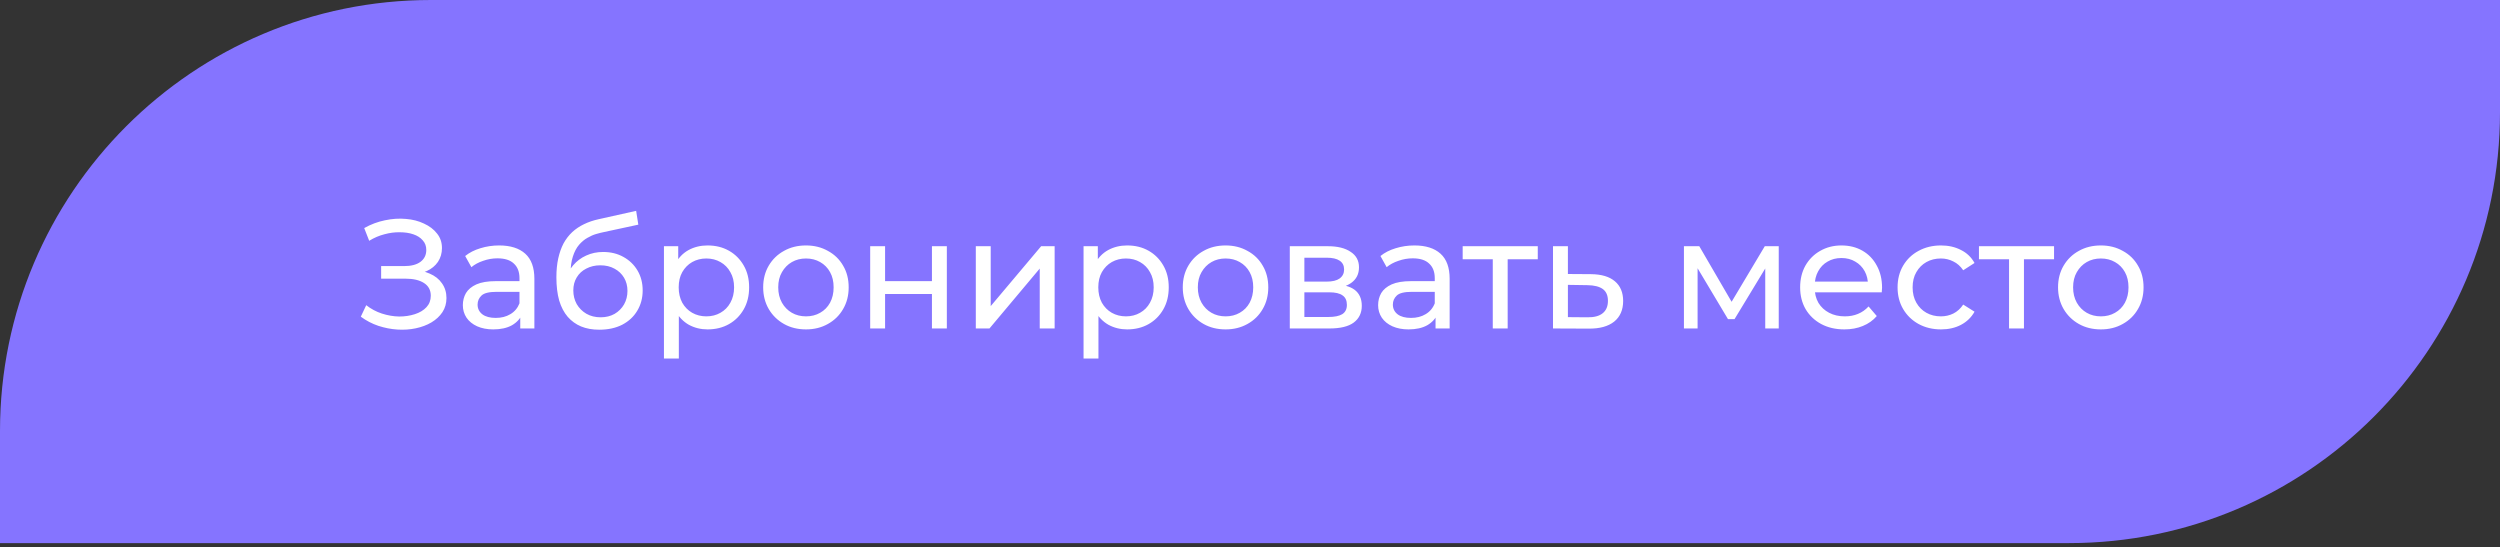
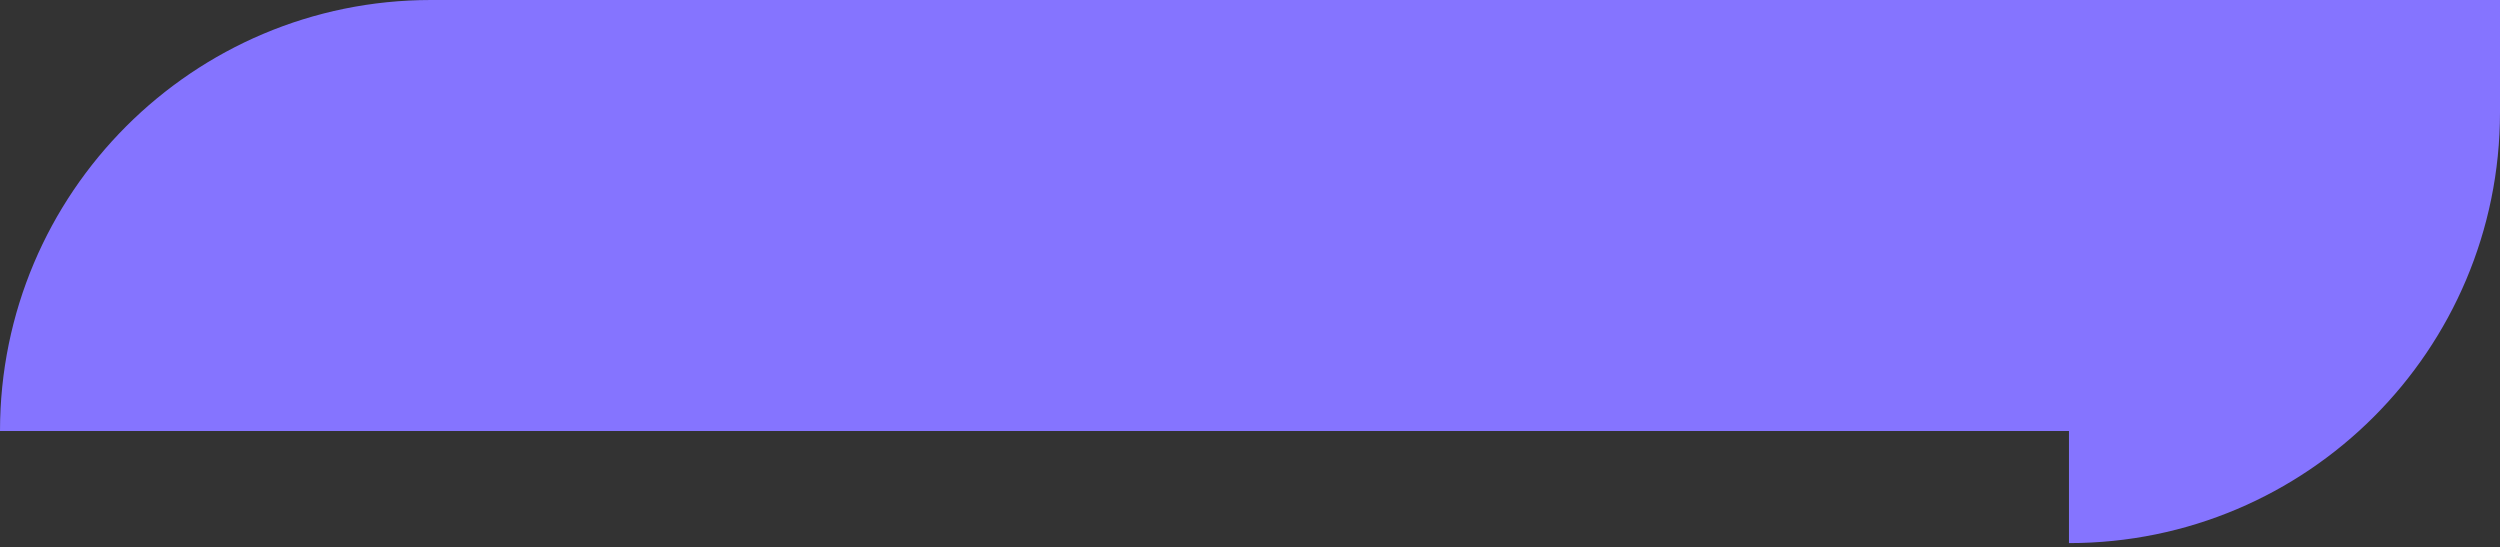
<svg xmlns="http://www.w3.org/2000/svg" width="274" height="60" viewBox="0 0 274 60" fill="none">
  <rect x="0" y="0" width="274" height="60" fill="#333333" stroke="none" />
-   <path d="M0 47.241C0 21.151 21.151 0 47.241 0H274V12.283C274 38.373 252.849 59.524 226.759 59.524H0V47.241Z" fill="#8574FF" />
-   <path d="M39.544 34.708L40.139 33.449C40.661 33.857 41.234 34.163 41.857 34.367C42.492 34.571 43.121 34.679 43.745 34.691C44.368 34.691 44.941 34.605 45.463 34.435C45.995 34.265 46.421 34.01 46.738 33.67C47.056 33.33 47.214 32.91 47.214 32.411C47.214 31.799 46.965 31.334 46.466 31.017C45.978 30.7 45.298 30.541 44.425 30.541H41.772V29.163H44.306C45.066 29.163 45.655 29.01 46.075 28.704C46.506 28.387 46.721 27.95 46.721 27.395C46.721 26.975 46.591 26.623 46.33 26.34C46.081 26.045 45.735 25.824 45.293 25.677C44.862 25.529 44.368 25.456 43.813 25.456C43.269 25.444 42.708 25.518 42.129 25.677C41.551 25.824 40.995 26.062 40.463 26.391L39.918 24.997C40.644 24.588 41.398 24.305 42.18 24.146C42.974 23.976 43.739 23.925 44.476 23.993C45.213 24.05 45.877 24.22 46.466 24.503C47.067 24.775 47.543 25.138 47.895 25.592C48.257 26.034 48.439 26.567 48.439 27.19C48.439 27.757 48.291 28.262 47.997 28.704C47.702 29.135 47.294 29.469 46.772 29.707C46.251 29.934 45.644 30.048 44.952 30.048L45.02 29.588C45.814 29.588 46.5 29.719 47.078 29.98C47.668 30.229 48.121 30.586 48.439 31.051C48.768 31.516 48.932 32.054 48.932 32.667C48.932 33.245 48.785 33.761 48.49 34.214C48.195 34.657 47.793 35.031 47.282 35.337C46.783 35.632 46.211 35.847 45.565 35.983C44.93 36.119 44.261 36.164 43.558 36.119C42.855 36.074 42.158 35.938 41.466 35.711C40.786 35.484 40.145 35.15 39.544 34.708ZM57.02 36V34.095L56.935 33.738V30.49C56.935 29.798 56.731 29.265 56.323 28.891C55.926 28.506 55.325 28.313 54.52 28.313C53.988 28.313 53.466 28.404 52.956 28.585C52.446 28.755 52.015 28.988 51.663 29.282L50.983 28.058C51.448 27.684 52.004 27.4 52.65 27.207C53.307 27.003 53.993 26.901 54.708 26.901C55.943 26.901 56.896 27.202 57.565 27.803C58.234 28.404 58.568 29.322 58.568 30.558V36H57.02ZM54.061 36.102C53.392 36.102 52.803 35.989 52.293 35.762C51.794 35.535 51.408 35.223 51.136 34.827C50.864 34.418 50.728 33.959 50.728 33.449C50.728 32.961 50.841 32.519 51.068 32.122C51.306 31.726 51.686 31.408 52.208 31.17C52.74 30.932 53.455 30.813 54.35 30.813H57.208V31.986H54.419C53.602 31.986 53.052 32.122 52.769 32.395C52.485 32.667 52.344 32.995 52.344 33.381C52.344 33.823 52.519 34.18 52.871 34.452C53.222 34.713 53.71 34.843 54.333 34.843C54.946 34.843 55.479 34.708 55.932 34.435C56.397 34.163 56.731 33.766 56.935 33.245L57.259 34.367C57.043 34.9 56.663 35.325 56.119 35.643C55.575 35.949 54.889 36.102 54.061 36.102ZM65.675 36.136C64.927 36.136 64.263 36.017 63.685 35.779C63.118 35.541 62.631 35.189 62.222 34.724C61.814 34.248 61.502 33.653 61.287 32.939C61.083 32.213 60.981 31.363 60.981 30.388C60.981 29.617 61.049 28.925 61.185 28.313C61.321 27.701 61.514 27.156 61.763 26.68C62.024 26.204 62.341 25.79 62.716 25.439C63.101 25.087 63.532 24.798 64.008 24.571C64.496 24.333 65.028 24.152 65.607 24.027L69.722 23.109L69.96 24.622L66.168 25.439C65.941 25.484 65.669 25.552 65.352 25.643C65.034 25.733 64.711 25.875 64.382 26.068C64.053 26.249 63.747 26.505 63.464 26.833C63.18 27.162 62.954 27.593 62.784 28.126C62.614 28.647 62.529 29.294 62.529 30.065C62.529 30.28 62.534 30.444 62.545 30.558C62.557 30.671 62.568 30.785 62.58 30.898C62.602 31.011 62.619 31.181 62.631 31.408L61.95 30.711C62.132 30.087 62.421 29.543 62.818 29.078C63.215 28.613 63.691 28.256 64.246 28.007C64.813 27.746 65.431 27.616 66.1 27.616C66.939 27.616 67.682 27.797 68.328 28.16C68.986 28.523 69.501 29.021 69.876 29.656C70.25 30.291 70.437 31.017 70.437 31.833C70.437 32.661 70.238 33.404 69.841 34.061C69.456 34.708 68.906 35.218 68.192 35.592C67.478 35.955 66.638 36.136 65.675 36.136ZM65.828 34.776C66.406 34.776 66.916 34.651 67.359 34.401C67.801 34.141 68.147 33.795 68.396 33.364C68.645 32.922 68.77 32.429 68.77 31.884C68.77 31.34 68.645 30.858 68.396 30.439C68.147 30.019 67.801 29.69 67.359 29.452C66.916 29.203 66.395 29.078 65.794 29.078C65.227 29.078 64.717 29.197 64.263 29.435C63.81 29.662 63.458 29.985 63.209 30.405C62.959 30.813 62.835 31.289 62.835 31.833C62.835 32.377 62.959 32.876 63.209 33.33C63.47 33.772 63.821 34.124 64.263 34.384C64.717 34.645 65.238 34.776 65.828 34.776ZM77.547 36.102C76.799 36.102 76.113 35.932 75.49 35.592C74.877 35.24 74.384 34.724 74.01 34.044C73.647 33.364 73.466 32.514 73.466 31.493C73.466 30.473 73.641 29.622 73.993 28.942C74.356 28.262 74.843 27.752 75.456 27.412C76.079 27.071 76.776 26.901 77.547 26.901C78.432 26.901 79.214 27.094 79.894 27.48C80.575 27.865 81.113 28.404 81.51 29.095C81.907 29.776 82.105 30.575 82.105 31.493C82.105 32.411 81.907 33.217 81.51 33.908C81.113 34.6 80.575 35.138 79.894 35.524C79.214 35.909 78.432 36.102 77.547 36.102ZM72.769 39.299V26.986H74.333V29.418L74.231 31.51L74.401 33.602V39.299H72.769ZM77.411 34.673C77.99 34.673 78.505 34.543 78.959 34.282C79.424 34.022 79.787 33.653 80.047 33.177C80.32 32.689 80.456 32.128 80.456 31.493C80.456 30.847 80.32 30.291 80.047 29.826C79.787 29.35 79.424 28.982 78.959 28.721C78.505 28.46 77.99 28.33 77.411 28.33C76.844 28.33 76.329 28.46 75.864 28.721C75.41 28.982 75.047 29.35 74.775 29.826C74.515 30.291 74.384 30.847 74.384 31.493C74.384 32.128 74.515 32.689 74.775 33.177C75.047 33.653 75.41 34.022 75.864 34.282C76.329 34.543 76.844 34.673 77.411 34.673ZM88.338 36.102C87.431 36.102 86.626 35.904 85.923 35.507C85.22 35.11 84.664 34.566 84.256 33.874C83.848 33.171 83.644 32.377 83.644 31.493C83.644 30.598 83.848 29.804 84.256 29.112C84.664 28.421 85.22 27.882 85.923 27.497C86.626 27.1 87.431 26.901 88.338 26.901C89.234 26.901 90.033 27.1 90.736 27.497C91.45 27.882 92.006 28.421 92.403 29.112C92.811 29.793 93.015 30.586 93.015 31.493C93.015 32.389 92.811 33.182 92.403 33.874C92.006 34.566 91.45 35.11 90.736 35.507C90.033 35.904 89.234 36.102 88.338 36.102ZM88.338 34.673C88.916 34.673 89.432 34.543 89.886 34.282C90.35 34.022 90.713 33.653 90.974 33.177C91.235 32.689 91.365 32.128 91.365 31.493C91.365 30.847 91.235 30.291 90.974 29.826C90.713 29.35 90.35 28.982 89.886 28.721C89.432 28.46 88.916 28.33 88.338 28.33C87.76 28.33 87.244 28.46 86.79 28.721C86.337 28.982 85.974 29.35 85.702 29.826C85.43 30.291 85.294 30.847 85.294 31.493C85.294 32.128 85.43 32.689 85.702 33.177C85.974 33.653 86.337 34.022 86.79 34.282C87.244 34.543 87.76 34.673 88.338 34.673ZM95.372 36V26.986H97.005V30.813H102.141V26.986H103.774V36H102.141V32.224H97.005V36H95.372ZM106.948 36V26.986H108.581V33.551L114.108 26.986H115.588V36H113.955V29.435L108.445 36H106.948ZM123.536 36.102C122.788 36.102 122.102 35.932 121.478 35.592C120.866 35.24 120.373 34.724 119.998 34.044C119.636 33.364 119.454 32.514 119.454 31.493C119.454 30.473 119.63 29.622 119.981 28.942C120.344 28.262 120.832 27.752 121.444 27.412C122.068 27.071 122.765 26.901 123.536 26.901C124.42 26.901 125.203 27.094 125.883 27.48C126.563 27.865 127.102 28.404 127.498 29.095C127.895 29.776 128.094 30.575 128.094 31.493C128.094 32.411 127.895 33.217 127.498 33.908C127.102 34.6 126.563 35.138 125.883 35.524C125.203 35.909 124.42 36.102 123.536 36.102ZM118.757 39.299V26.986H120.322V29.418L120.219 31.51L120.39 33.602V39.299H118.757ZM123.4 34.673C123.978 34.673 124.494 34.543 124.947 34.282C125.412 34.022 125.775 33.653 126.036 33.177C126.308 32.689 126.444 32.128 126.444 31.493C126.444 30.847 126.308 30.291 126.036 29.826C125.775 29.35 125.412 28.982 124.947 28.721C124.494 28.46 123.978 28.33 123.4 28.33C122.833 28.33 122.317 28.46 121.852 28.721C121.399 28.982 121.036 29.35 120.764 29.826C120.503 30.291 120.373 30.847 120.373 31.493C120.373 32.128 120.503 32.689 120.764 33.177C121.036 33.653 121.399 34.022 121.852 34.282C122.317 34.543 122.833 34.673 123.4 34.673ZM134.326 36.102C133.419 36.102 132.614 35.904 131.911 35.507C131.208 35.11 130.653 34.566 130.245 33.874C129.836 33.171 129.632 32.377 129.632 31.493C129.632 30.598 129.836 29.804 130.245 29.112C130.653 28.421 131.208 27.882 131.911 27.497C132.614 27.1 133.419 26.901 134.326 26.901C135.222 26.901 136.021 27.1 136.724 27.497C137.439 27.882 137.994 28.421 138.391 29.112C138.799 29.793 139.003 30.586 139.003 31.493C139.003 32.389 138.799 33.182 138.391 33.874C137.994 34.566 137.439 35.11 136.724 35.507C136.021 35.904 135.222 36.102 134.326 36.102ZM134.326 34.673C134.905 34.673 135.42 34.543 135.874 34.282C136.339 34.022 136.702 33.653 136.962 33.177C137.223 32.689 137.354 32.128 137.354 31.493C137.354 30.847 137.223 30.291 136.962 29.826C136.702 29.35 136.339 28.982 135.874 28.721C135.42 28.46 134.905 28.33 134.326 28.33C133.748 28.33 133.232 28.46 132.779 28.721C132.325 28.982 131.962 29.35 131.69 29.826C131.418 30.291 131.282 30.847 131.282 31.493C131.282 32.128 131.418 32.689 131.69 33.177C131.962 33.653 132.325 34.022 132.779 34.282C133.232 34.543 133.748 34.673 134.326 34.673ZM141.361 36V26.986H145.544C146.599 26.986 147.427 27.19 148.027 27.599C148.64 27.995 148.946 28.562 148.946 29.299C148.946 30.036 148.657 30.609 148.079 31.017C147.512 31.414 146.758 31.612 145.817 31.612L146.072 31.17C147.149 31.17 147.948 31.369 148.47 31.765C148.991 32.162 149.252 32.746 149.252 33.517C149.252 34.299 148.957 34.912 148.368 35.354C147.789 35.785 146.899 36 145.698 36H141.361ZM142.959 34.742H145.579C146.259 34.742 146.769 34.639 147.109 34.435C147.449 34.22 147.619 33.88 147.619 33.415C147.619 32.939 147.461 32.593 147.143 32.377C146.837 32.151 146.349 32.037 145.681 32.037H142.959V34.742ZM142.959 30.864H145.408C146.032 30.864 146.503 30.75 146.82 30.524C147.149 30.286 147.313 29.957 147.313 29.537C147.313 29.107 147.149 28.783 146.82 28.568C146.503 28.353 146.032 28.245 145.408 28.245H142.959V30.864ZM157.335 36V34.095L157.25 33.738V30.49C157.25 29.798 157.046 29.265 156.637 28.891C156.241 28.506 155.64 28.313 154.835 28.313C154.302 28.313 153.78 28.404 153.27 28.585C152.76 28.755 152.329 28.988 151.977 29.282L151.297 28.058C151.762 27.684 152.318 27.4 152.964 27.207C153.621 27.003 154.307 26.901 155.022 26.901C156.258 26.901 157.21 27.202 157.879 27.803C158.548 28.404 158.882 29.322 158.882 30.558V36H157.335ZM154.375 36.102C153.707 36.102 153.117 35.989 152.607 35.762C152.108 35.535 151.722 35.223 151.45 34.827C151.178 34.418 151.042 33.959 151.042 33.449C151.042 32.961 151.155 32.519 151.382 32.122C151.62 31.726 152 31.408 152.522 31.17C153.055 30.932 153.769 30.813 154.665 30.813H157.522V31.986H154.733C153.916 31.986 153.366 32.122 153.083 32.395C152.799 32.667 152.658 32.995 152.658 33.381C152.658 33.823 152.833 34.18 153.185 34.452C153.536 34.713 154.024 34.843 154.648 34.843C155.26 34.843 155.793 34.708 156.246 34.435C156.711 34.163 157.046 33.766 157.25 33.245L157.573 34.367C157.357 34.9 156.978 35.325 156.433 35.643C155.889 35.949 155.203 36.102 154.375 36.102ZM163.608 36V27.99L164.016 28.415H160.309V26.986H168.54V28.415H164.849L165.241 27.99V36H163.608ZM174.376 30.048C175.521 30.059 176.394 30.32 176.995 30.83C177.596 31.34 177.897 32.06 177.897 32.99C177.897 33.965 177.568 34.719 176.91 35.252C176.253 35.773 175.323 36.028 174.121 36.017L170.209 36V26.986H171.842V30.031L174.376 30.048ZM173.985 34.776C174.722 34.787 175.277 34.639 175.652 34.333C176.037 34.027 176.23 33.574 176.23 32.973C176.23 32.383 176.043 31.952 175.669 31.68C175.294 31.408 174.733 31.266 173.985 31.255L171.842 31.221V34.758L173.985 34.776ZM184.559 36V26.986H186.243L190.12 33.653H189.44L193.42 26.986H194.95V36H193.471V28.823L193.743 28.976L190.103 34.98H189.389L185.732 28.857L186.056 28.789V36H184.559ZM202.142 36.102C201.178 36.102 200.328 35.904 199.591 35.507C198.865 35.11 198.298 34.566 197.89 33.874C197.493 33.182 197.295 32.389 197.295 31.493C197.295 30.598 197.487 29.804 197.873 29.112C198.27 28.421 198.808 27.882 199.489 27.497C200.18 27.1 200.957 26.901 201.818 26.901C202.691 26.901 203.462 27.094 204.131 27.48C204.8 27.865 205.322 28.409 205.696 29.112C206.082 29.804 206.274 30.614 206.274 31.544C206.274 31.612 206.269 31.692 206.257 31.782C206.257 31.873 206.252 31.958 206.24 32.037H198.57V30.864H205.39L204.727 31.272C204.738 30.694 204.619 30.178 204.369 29.724C204.12 29.271 203.774 28.919 203.332 28.67C202.901 28.409 202.397 28.279 201.818 28.279C201.252 28.279 200.747 28.409 200.305 28.67C199.863 28.919 199.517 29.277 199.267 29.741C199.018 30.195 198.893 30.716 198.893 31.306V31.578C198.893 32.179 199.029 32.718 199.301 33.194C199.585 33.659 199.976 34.022 200.475 34.282C200.974 34.543 201.546 34.673 202.193 34.673C202.725 34.673 203.207 34.583 203.638 34.401C204.08 34.22 204.466 33.948 204.795 33.585L205.696 34.639C205.288 35.116 204.778 35.478 204.165 35.728C203.564 35.977 202.89 36.102 202.142 36.102ZM212.736 36.102C211.817 36.102 210.995 35.904 210.27 35.507C209.555 35.11 208.994 34.566 208.586 33.874C208.178 33.182 207.974 32.389 207.974 31.493C207.974 30.598 208.178 29.804 208.586 29.112C208.994 28.421 209.555 27.882 210.27 27.497C210.995 27.1 211.817 26.901 212.736 26.901C213.552 26.901 214.278 27.066 214.913 27.395C215.559 27.712 216.058 28.188 216.409 28.823L215.168 29.622C214.873 29.18 214.51 28.857 214.079 28.653C213.66 28.438 213.206 28.33 212.719 28.33C212.129 28.33 211.602 28.46 211.137 28.721C210.672 28.982 210.304 29.35 210.032 29.826C209.759 30.291 209.623 30.847 209.623 31.493C209.623 32.139 209.759 32.701 210.032 33.177C210.304 33.653 210.672 34.022 211.137 34.282C211.602 34.543 212.129 34.673 212.719 34.673C213.206 34.673 213.66 34.571 214.079 34.367C214.51 34.152 214.873 33.823 215.168 33.381L216.409 34.163C216.058 34.787 215.559 35.269 214.913 35.609C214.278 35.938 213.552 36.102 212.736 36.102ZM220.192 36V27.99L220.601 28.415H216.893V26.986H225.124V28.415H221.434L221.825 27.99V36H220.192ZM230.256 36.102C229.349 36.102 228.544 35.904 227.841 35.507C227.138 35.11 226.582 34.566 226.174 33.874C225.766 33.171 225.562 32.377 225.562 31.493C225.562 30.598 225.766 29.804 226.174 29.112C226.582 28.421 227.138 27.882 227.841 27.497C228.544 27.1 229.349 26.901 230.256 26.901C231.152 26.901 231.951 27.1 232.654 27.497C233.368 27.882 233.924 28.421 234.32 29.112C234.729 29.793 234.933 30.586 234.933 31.493C234.933 32.389 234.729 33.182 234.32 33.874C233.924 34.566 233.368 35.11 232.654 35.507C231.951 35.904 231.152 36.102 230.256 36.102ZM230.256 34.673C230.834 34.673 231.35 34.543 231.803 34.282C232.268 34.022 232.631 33.653 232.892 33.177C233.153 32.689 233.283 32.128 233.283 31.493C233.283 30.847 233.153 30.291 232.892 29.826C232.631 29.35 232.268 28.982 231.803 28.721C231.35 28.46 230.834 28.33 230.256 28.33C229.678 28.33 229.162 28.46 228.708 28.721C228.255 28.982 227.892 29.35 227.62 29.826C227.348 30.291 227.212 30.847 227.212 31.493C227.212 32.128 227.348 32.689 227.62 33.177C227.892 33.653 228.255 34.022 228.708 34.282C229.162 34.543 229.678 34.673 230.256 34.673Z" fill="white" />
+   <path d="M0 47.241C0 21.151 21.151 0 47.241 0H274V12.283C274 38.373 252.849 59.524 226.759 59.524V47.241Z" fill="#8574FF" />
</svg>